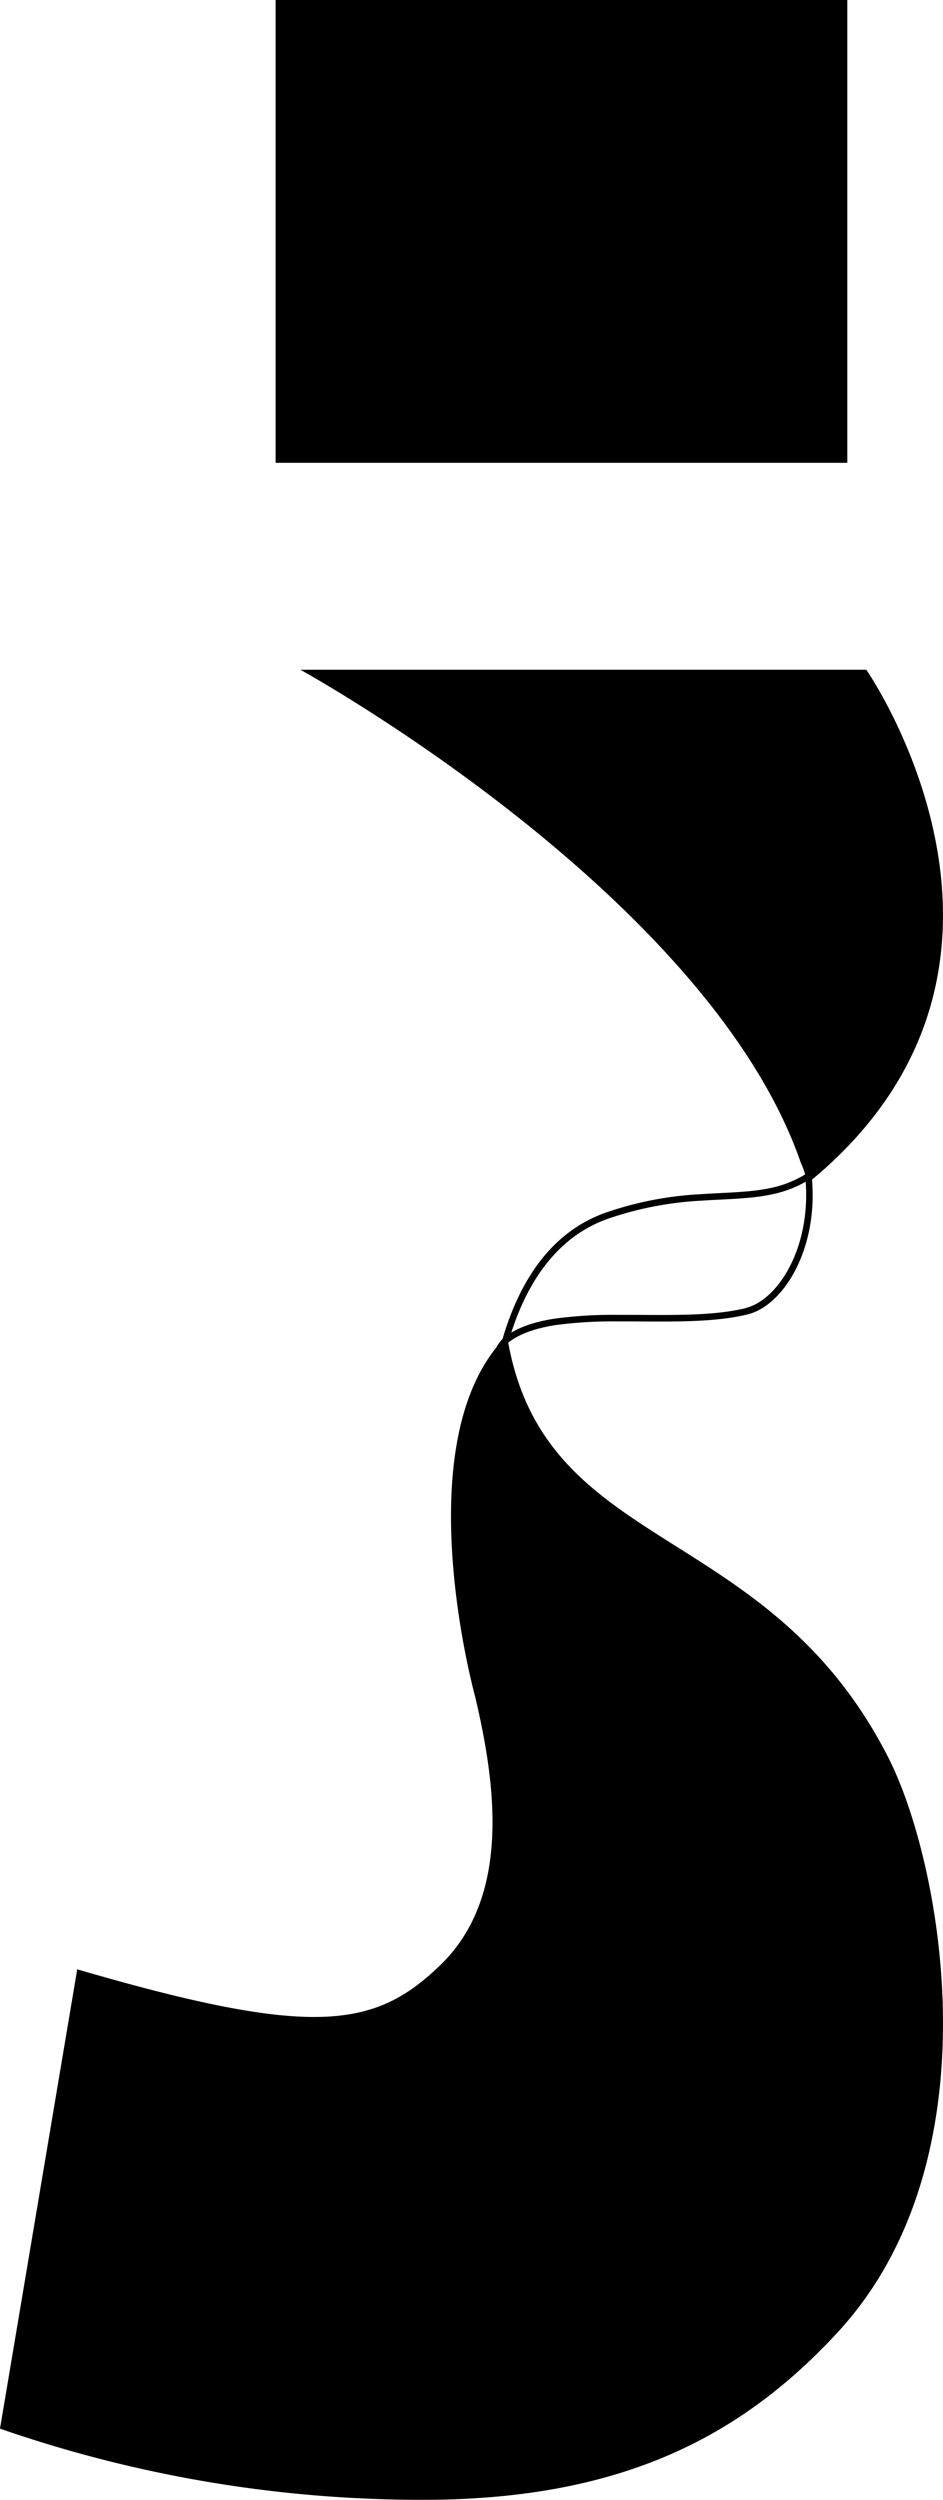
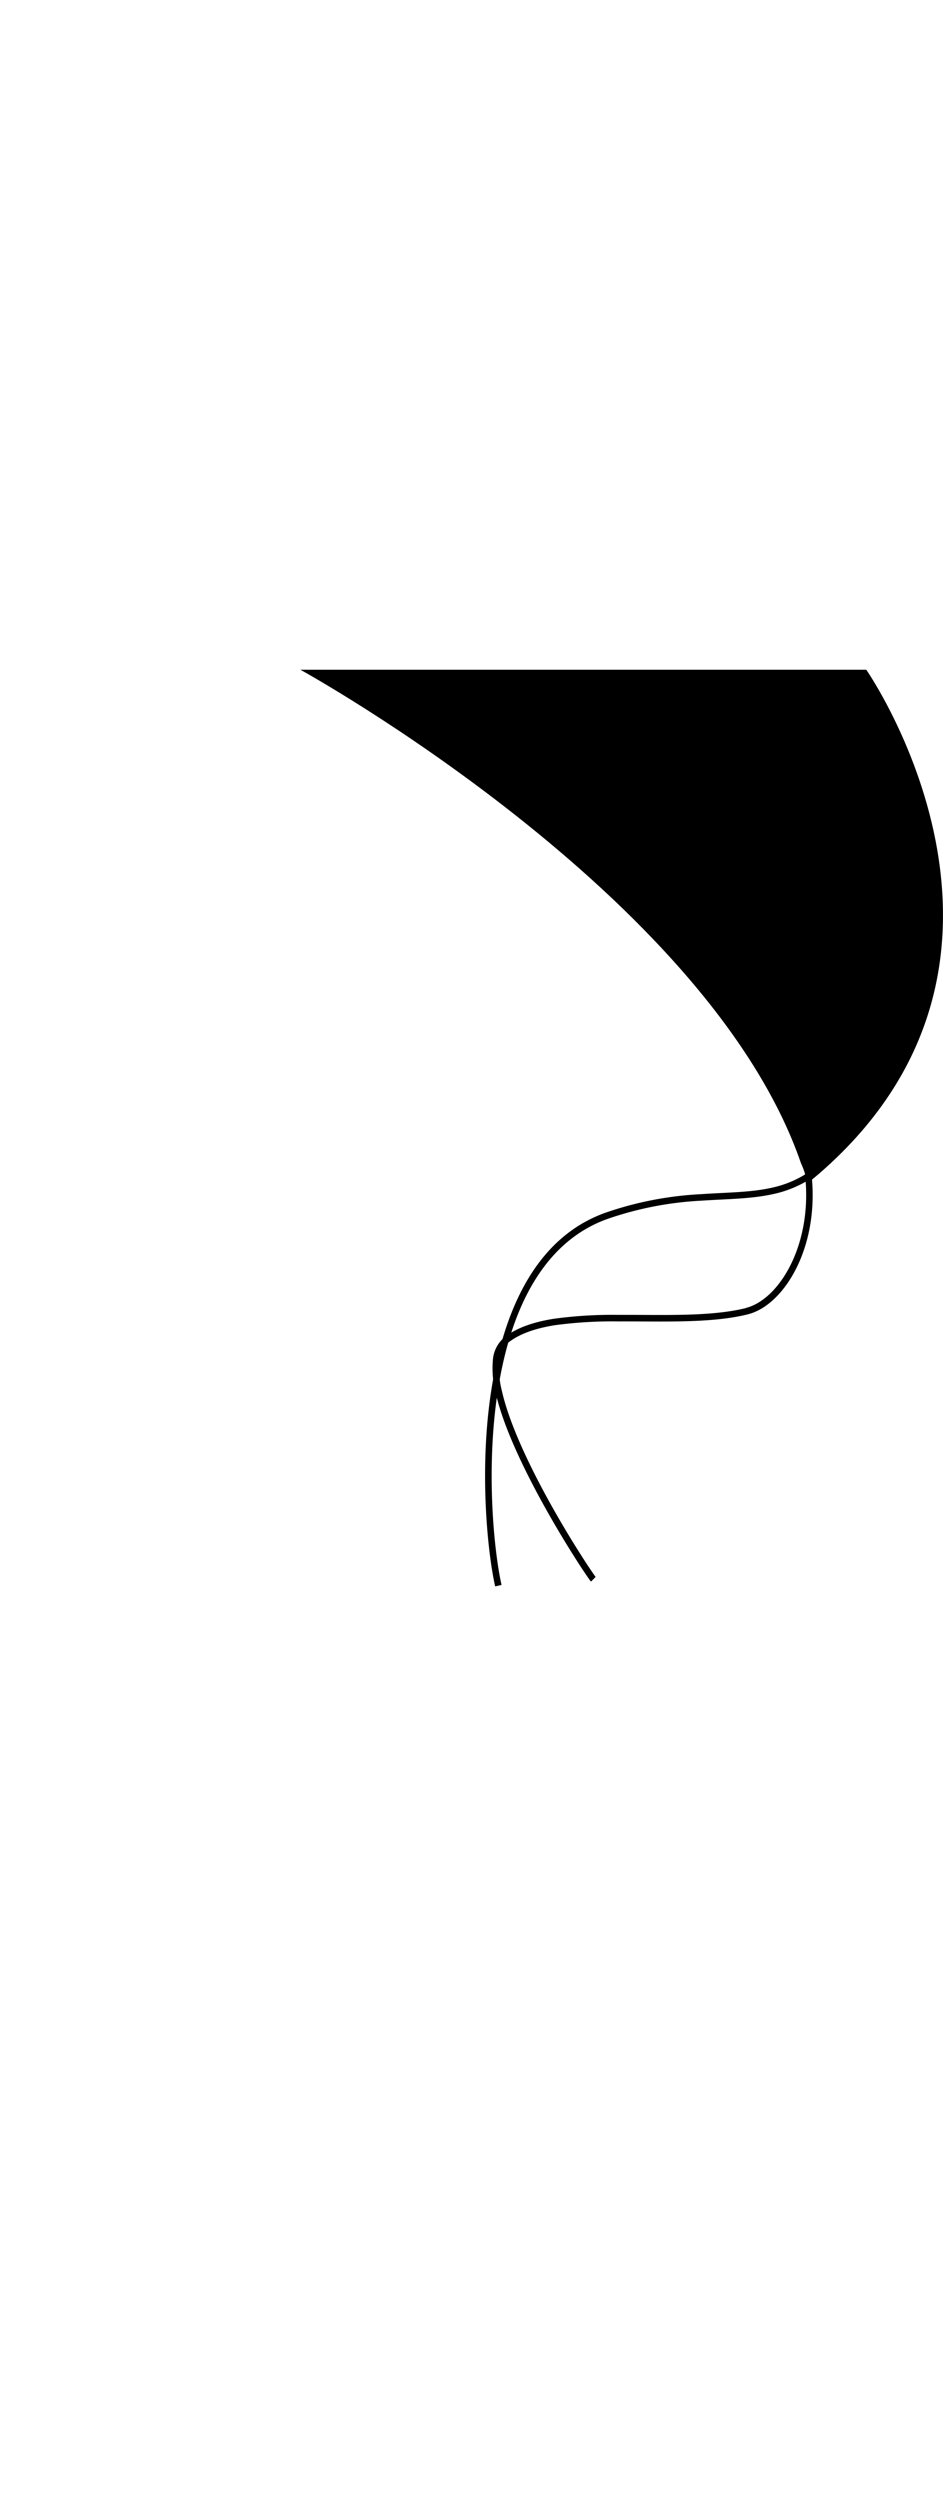
<svg xmlns="http://www.w3.org/2000/svg" id="Layer_1" viewBox="0 0 288.55 764.6">
  <defs>.cls-1{fill:#2337ec;}</defs>
-   <rect class="cls-1" x="84.33" width="174.94" height="141.56" />
  <path class="cls-1" d="M155.21,409.48a1.58,1.58,0,0,1-.34-.7A1.58,1.58,0,0,0,155.21,409.48Z" />
-   <path class="cls-1" d="M155.21,409.48h0a1.58,1.58,0,0,1-.33-.7c-31.28,31.48-9.5,110.11-9.5,110.11,6.29,26.72,11.22,61.31-10.93,82.45-20,19.11-38.89,22-110.82,1L0,742.83A393.36,393.36,0,0,0,129.46,764.6c60.65,0,97.42-19.36,126.82-51.18,49.13-53.17,31.67-144,15.68-175.56C234.7,464.27,165.89,476,155.14,408.48" />
-   <path class="cls-1" d="M155.14,408.48c-.1.09-.18.21-.27.3a1.54,1.54,0,0,0,.34.69h0" />
  <path class="cls-1" d="M250.87,358.78c75.48-65.79,14.21-153.93,14.21-153.93H91.92s124.79,68.62,153.16,150.9c.86,1.76,2.19,6,2.19,6S248.93,360.44,250.87,358.78Z" />
  <path class="cls-1" d="M186.28,372.69a103.88,103.88,0,0,1,28.2-5.44c8.09-.54,15.33-.52,22-2a34.57,34.57,0,0,0,18.95-11.09c6.07-6.57,12.06-16.67,18.54-32.3l-1.84-.76c-6.45,15.53-12.33,25.38-18.17,31.7A32.67,32.67,0,0,1,236,363.32c-6.43,1.42-13.36,1.38-21.66,1.94a105.48,105.48,0,0,0-28.71,5.54ZM153.47,484.78c-2.2-9.69-4.79-34.09-1.36-57.93s12.83-46.78,34.17-54.16l-.65-1.89c-22.49,7.78-32,31.74-35.5,55.77s-.86,48.75,1.39,58.65Z" />
  <path class="cls-1" d="M228.85,402c7.1-1.79,13.9-9.58,17.38-20.4s3.73-25.05-2.53-40l-1.85.78c6.08,14.46,5.84,28.13,2.48,38.57s-9.83,17.52-16,19.07Zm-73.23,8.58c3.55-2.74,8.44-4.34,14.24-5.26a131.73,131.73,0,0,1,19.27-1.15c13.66-.06,28.51.64,39.72-2.17l-.49-1.94c-10.9,2.73-25.37,2.05-39.24,2.11a132.9,132.9,0,0,0-19.57,1.18c-5.94.94-11.22,2.61-15.15,5.64Zm26.64,71.74-.15-.19-.43-.6c-.36-.52-.85-1.23-1.45-2.13-1.2-1.8-2.81-4.31-4.67-7.31-3.71-6-8.37-14-12.52-22.34s-7.76-16.9-9.41-24.09a27.83,27.83,0,0,1-.83-9.36,8,8,0,0,1,2.82-5.72L154.4,409a10,10,0,0,0-3.59,7.07,30.15,30.15,0,0,0,.87,10.05c1.7,7.42,5.4,16.16,9.57,24.53s8.88,16.45,12.61,22.5c1.86,3,3.49,5.55,4.7,7.36.61.91,1.11,1.65,1.48,2.18l.47.65a4.94,4.94,0,0,0,.34.41ZM228.6,401l.25,1h0Z" />
</svg>